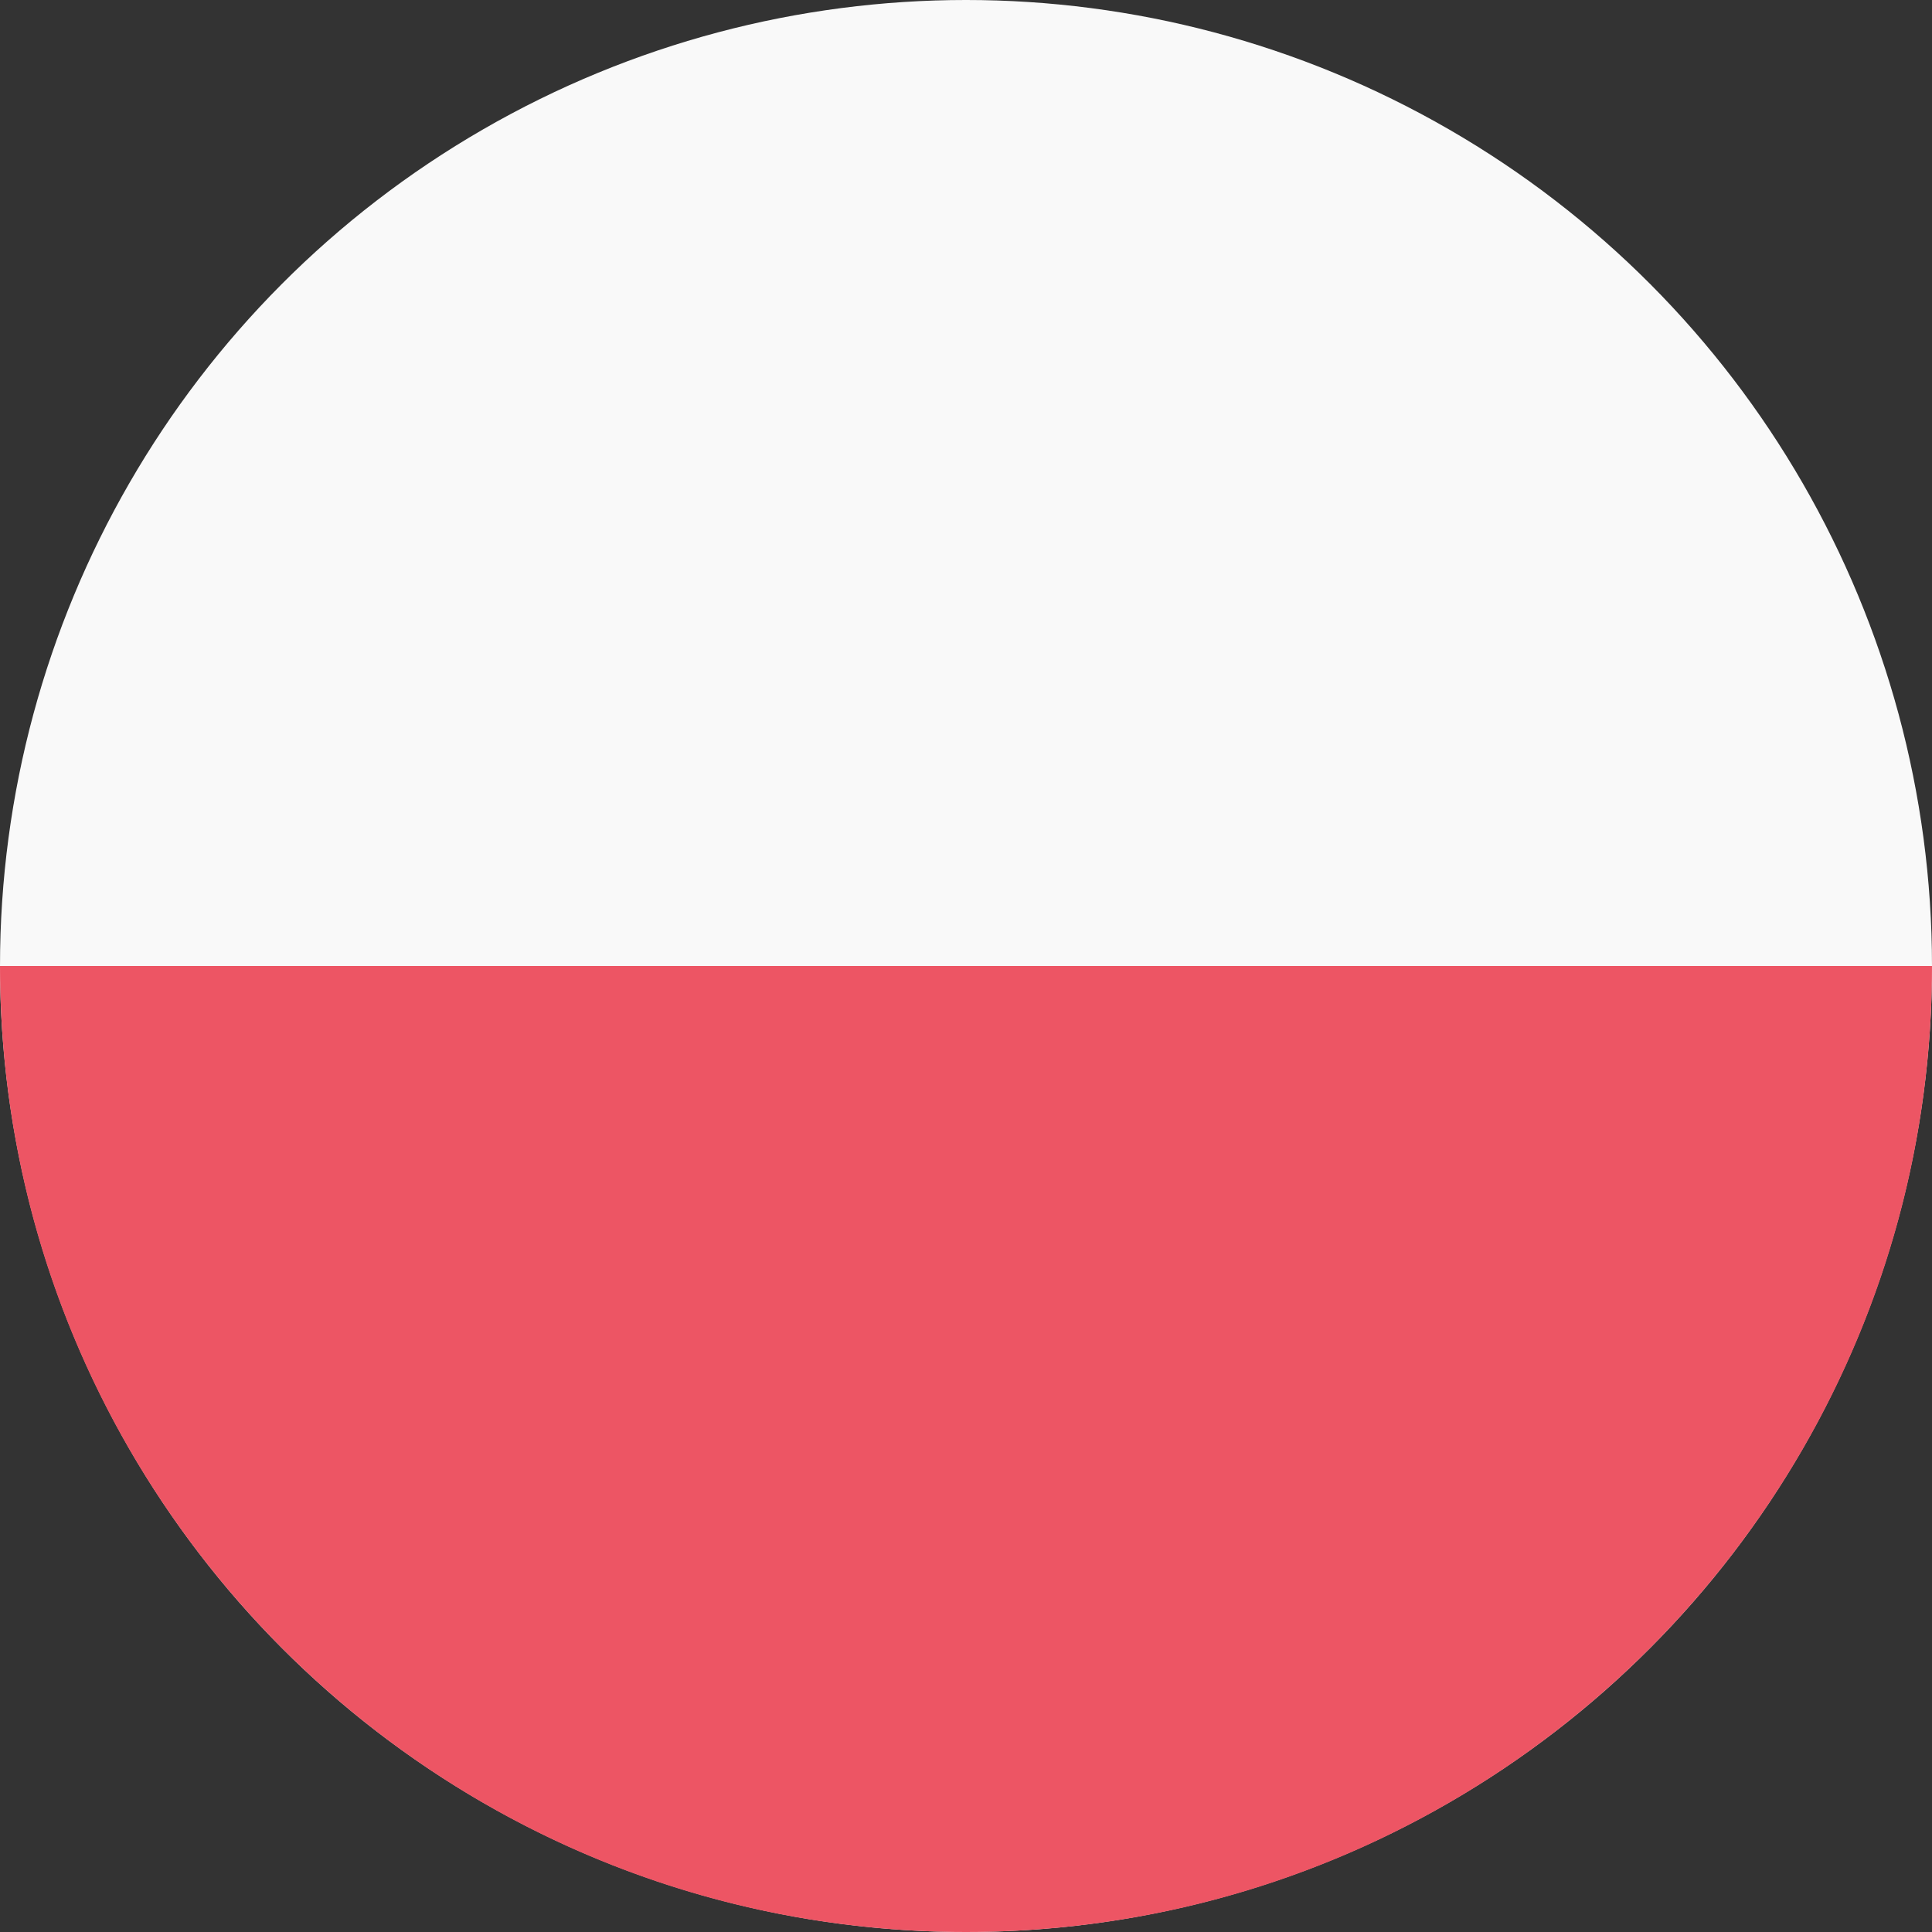
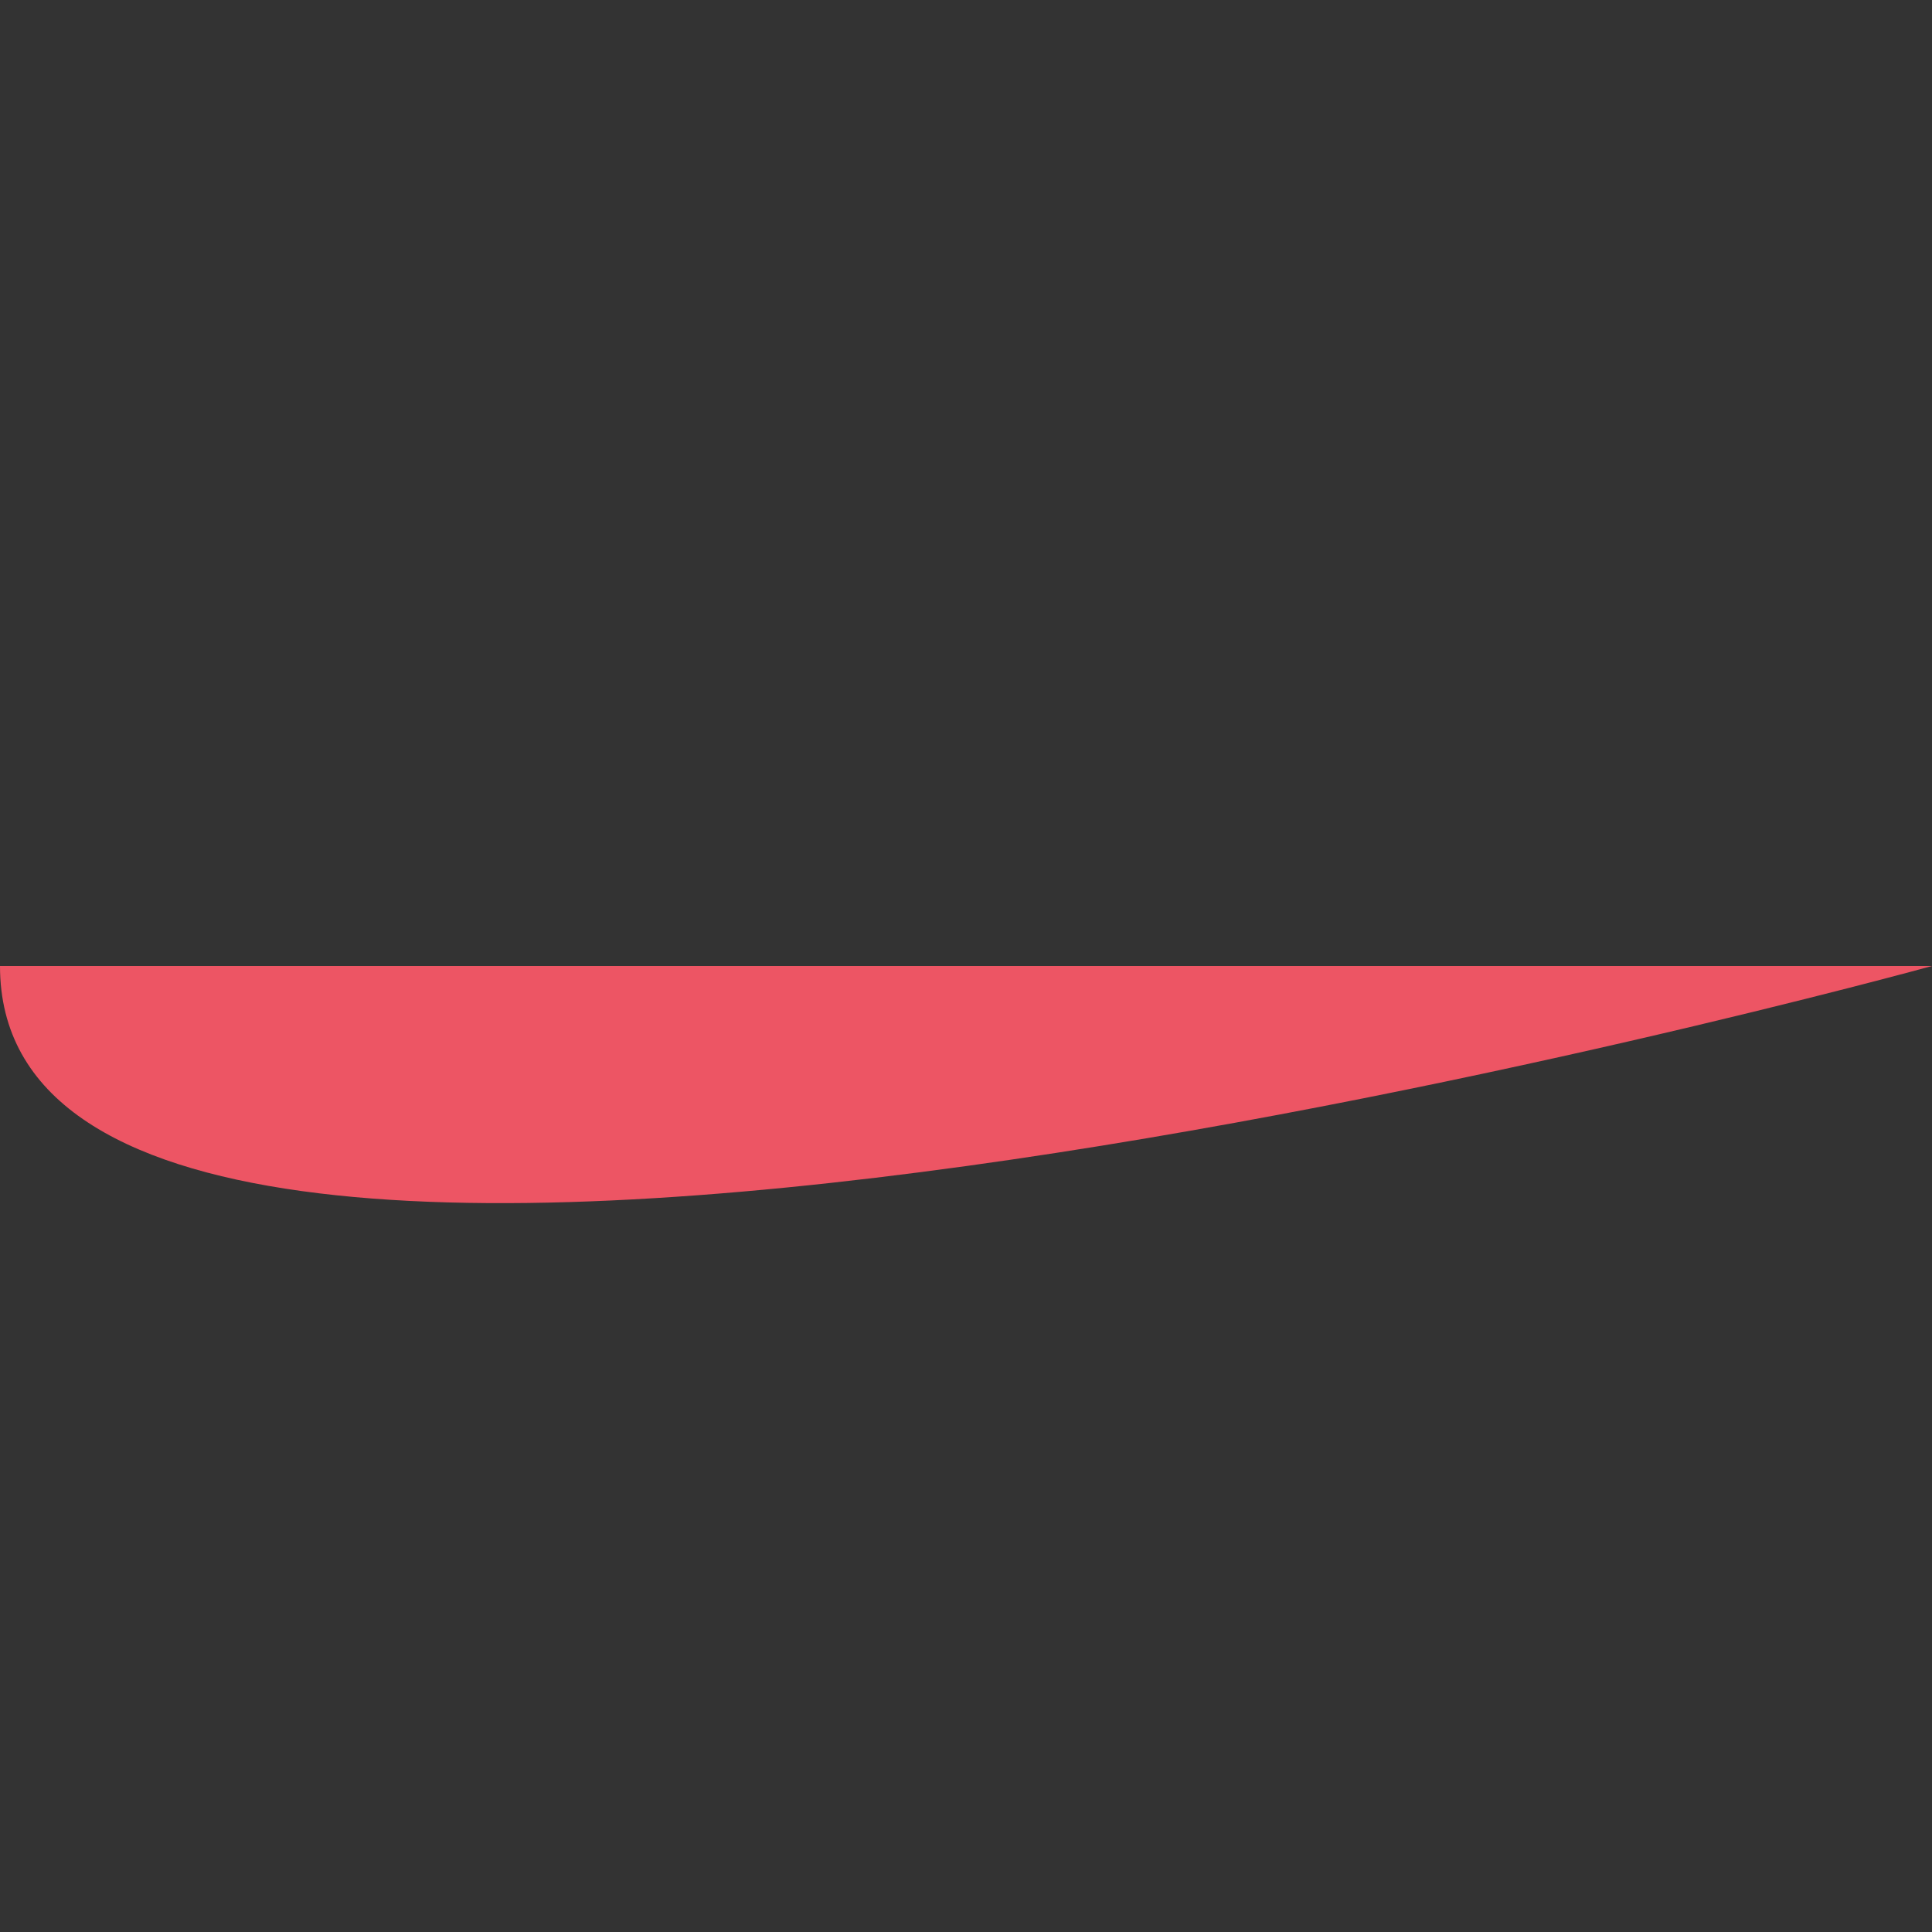
<svg xmlns="http://www.w3.org/2000/svg" aria-labelledby="country-PL" role="img" version="1.1" id="Layer_1" x="0px" y="0px" viewBox="0 0 512 512" style="enable-background:new 0 0 512 512;" xml:space="preserve">
  <rect x="0" y="0" width="512" height="512" fill="#333333" stroke="none" />
  <style type="text/css">
	.st0-pl{fill:#F9F9F9;}
	.st1-pl{fill:#ED5564;}
</style>
-   <circle class="st0-pl" cx="256" cy="256" r="256" />
-   <path class="st1-pl" d="M512,256c0,141.4-114.6,256-256,256S0,397.4,0,256" />
+   <path class="st1-pl" d="M512,256S0,397.4,0,256" />
</svg>